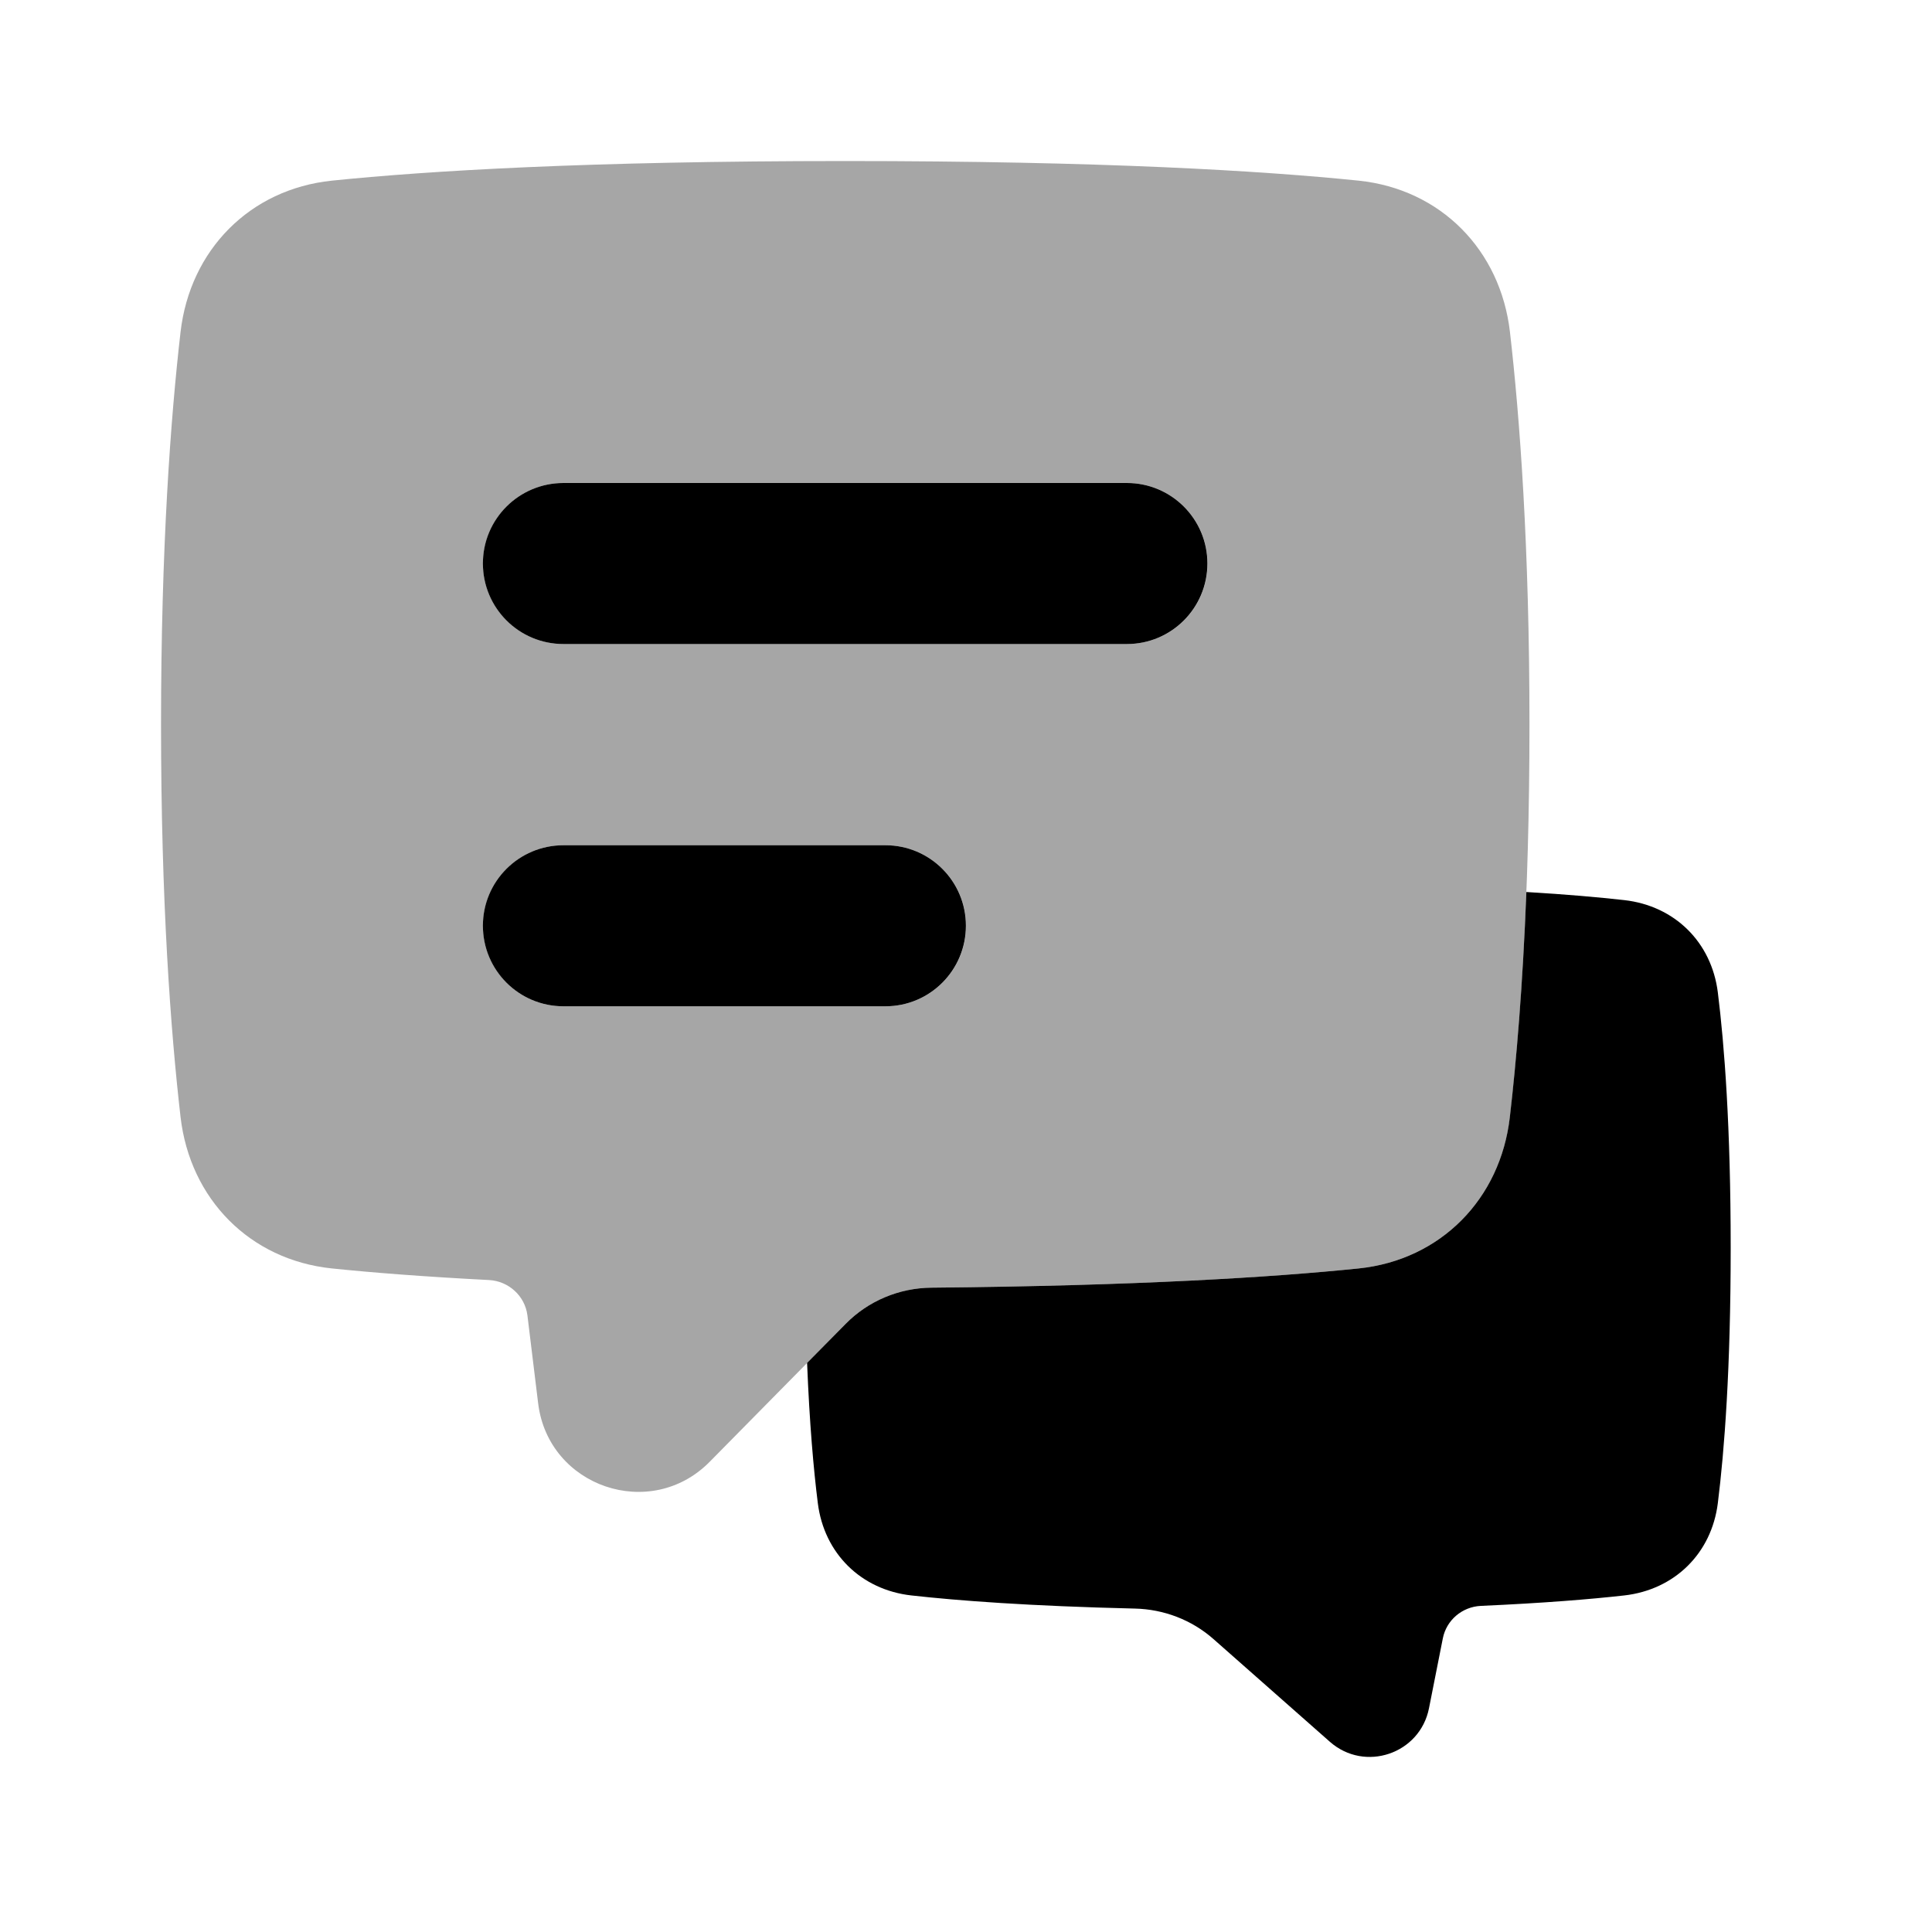
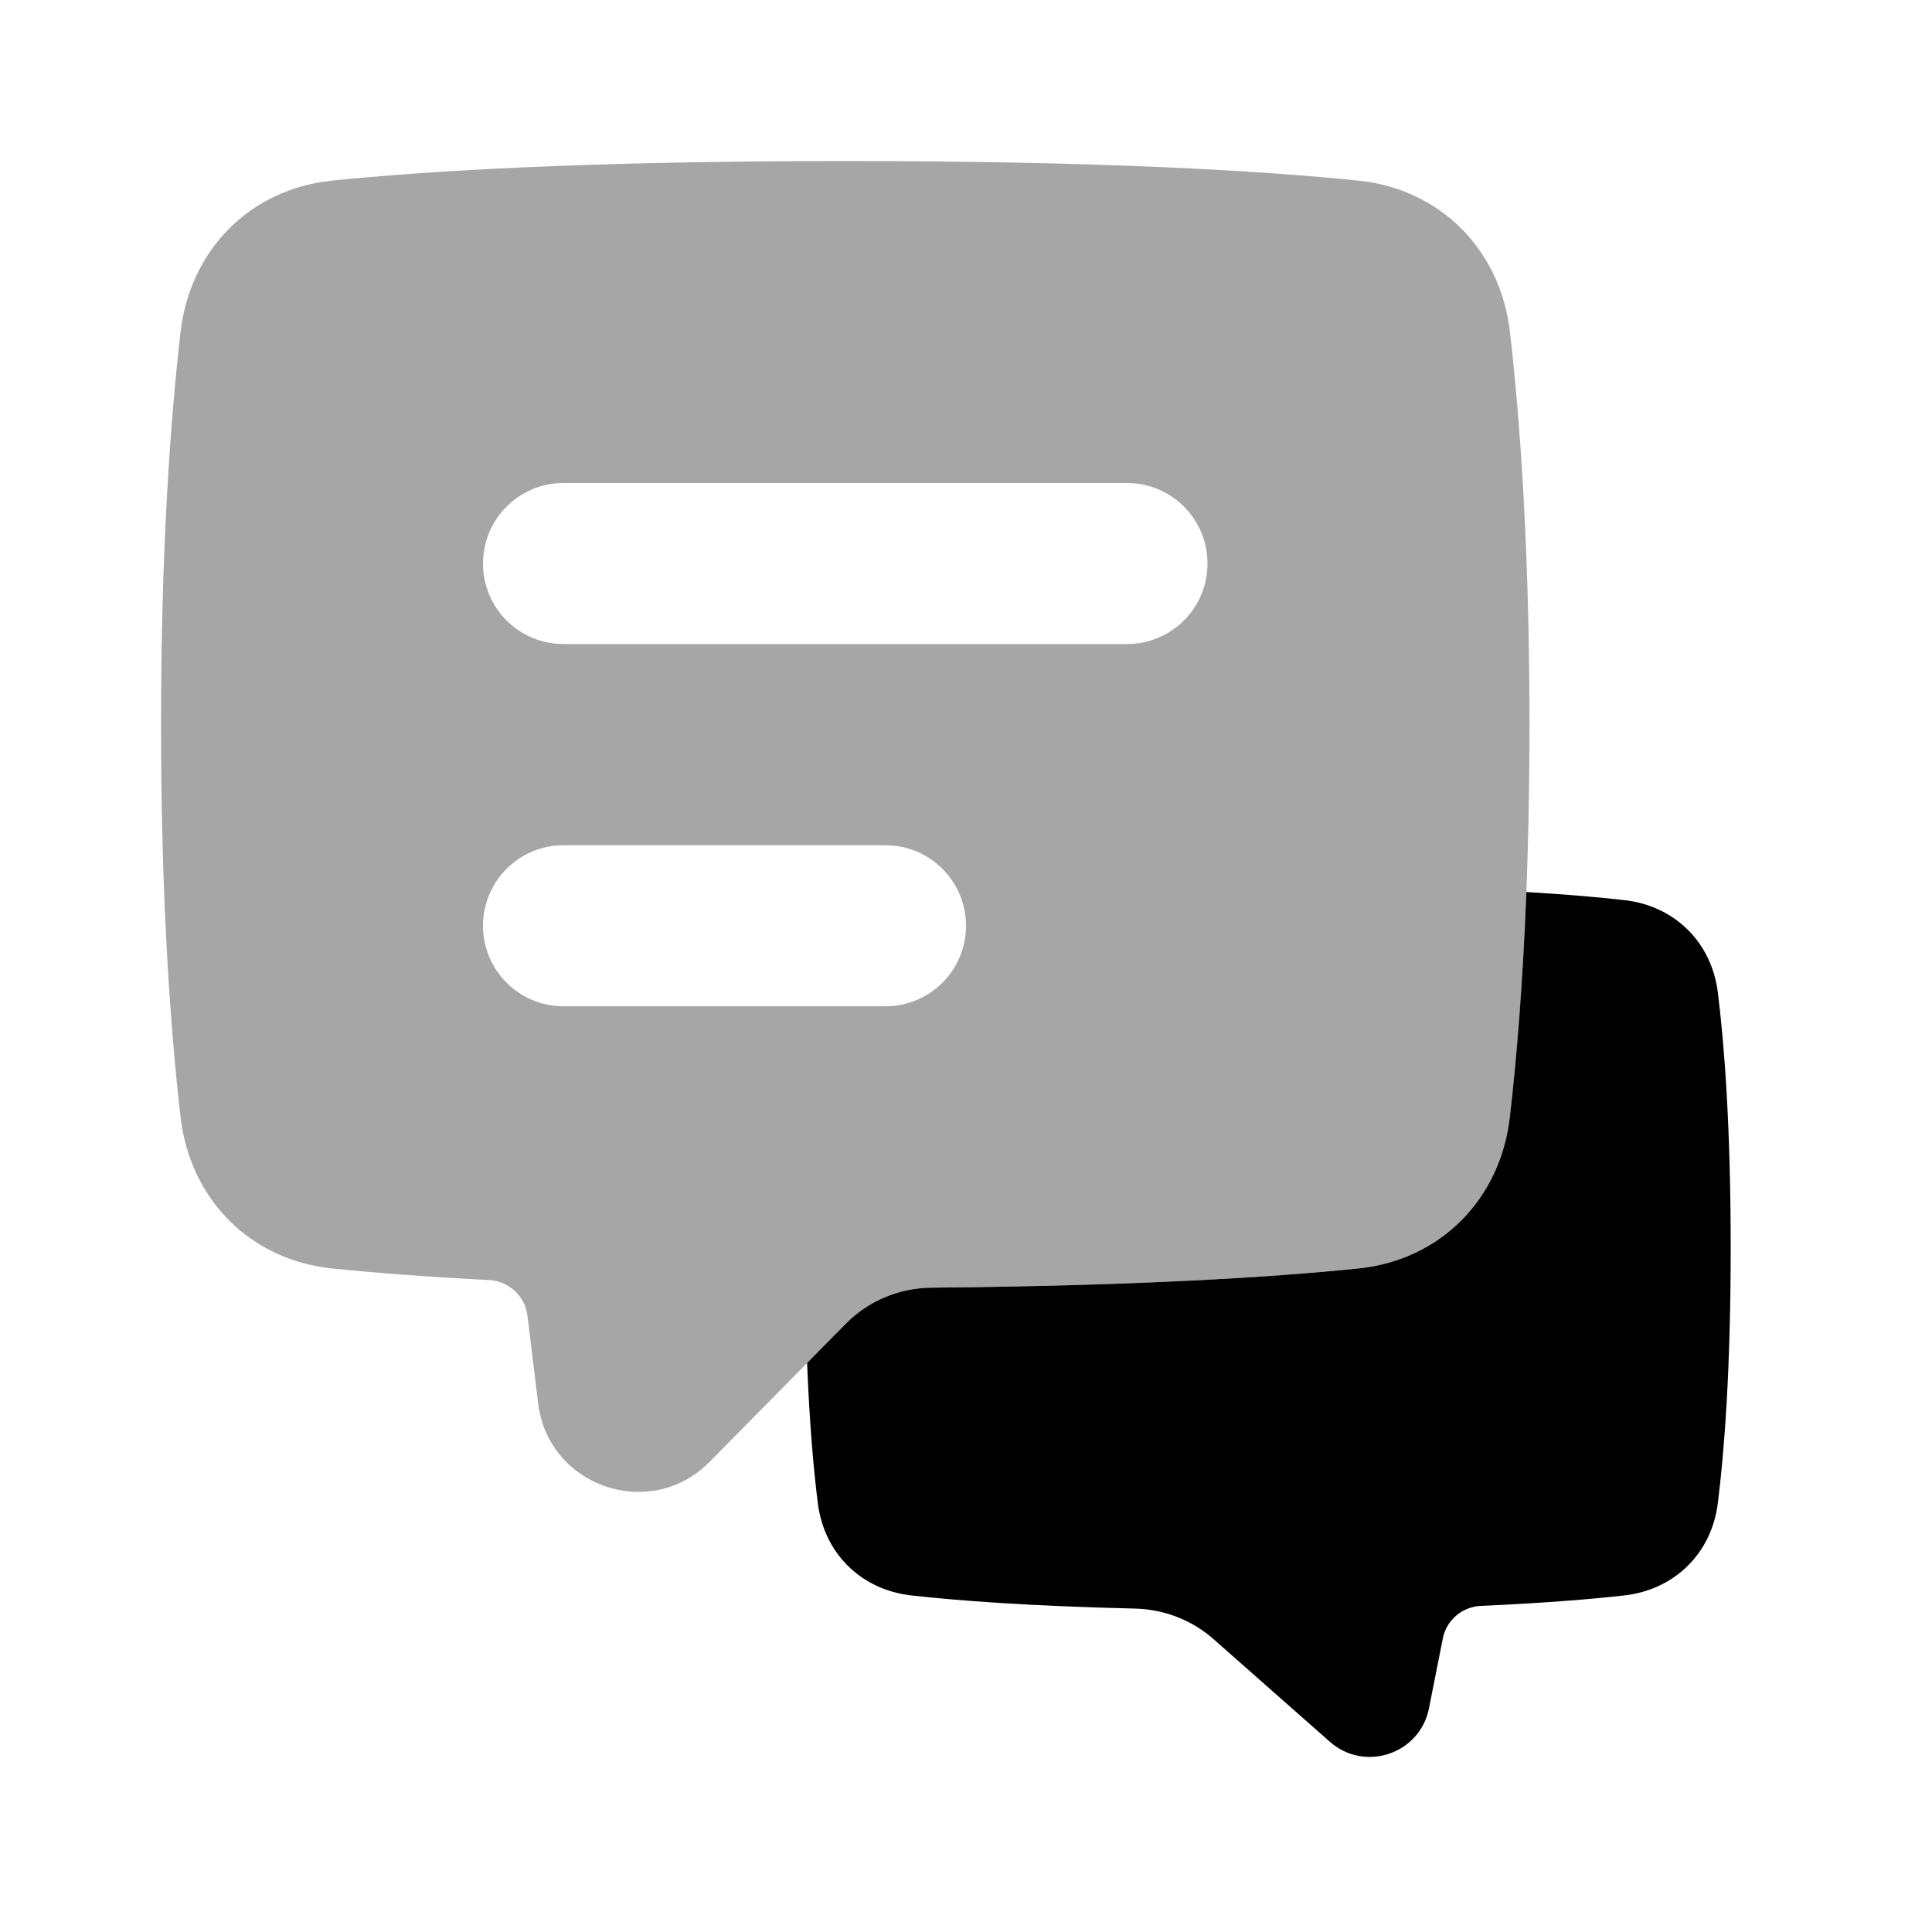
<svg xmlns="http://www.w3.org/2000/svg" viewBox="0 0 20 20" fill="none">
  <path opacity="0.35" fill-rule="evenodd" clip-rule="evenodd" d="M3.436 1.87C4.431 1.768 6.087 1.667 8.75 1.667C11.413 1.667 13.069 1.768 14.064 1.87C14.914 1.958 15.533 2.588 15.631 3.437C15.733 4.323 15.833 5.661 15.833 7.5C15.833 9.339 15.733 10.677 15.631 11.563C15.533 12.412 14.915 13.043 14.064 13.131C13.185 13.221 11.791 13.31 9.643 13.33C9.31 13.333 8.99 13.466 8.756 13.703L7.347 15.132C6.735 15.753 5.677 15.393 5.571 14.528L5.46 13.618C5.435 13.416 5.266 13.262 5.063 13.251C4.388 13.216 3.854 13.174 3.437 13.131C2.586 13.043 1.967 12.412 1.869 11.563C1.767 10.677 1.667 9.339 1.667 7.5C1.667 5.661 1.767 4.323 1.869 3.437C1.967 2.588 2.586 1.958 3.436 1.87ZM5.833 5C5.373 5 5 5.373 5 5.834C5 6.294 5.373 6.667 5.833 6.667H11.667C12.127 6.667 12.5 6.294 12.5 5.834C12.5 5.373 12.127 5 11.667 5H5.833ZM5.833 8.75C5.373 8.75 5 9.123 5 9.584C5 10.044 5.373 10.417 5.833 10.417H9.167C9.627 10.417 10 10.044 10 9.584C10 9.123 9.627 8.75 9.167 8.75H5.833Z" fill="currentColor" />
-   <path d="M4.999 5.833C4.999 5.373 5.372 5 5.833 5H11.666C12.126 5 12.499 5.373 12.499 5.833C12.499 6.294 12.126 6.667 11.666 6.667H5.833C5.372 6.667 4.999 6.294 4.999 5.833Z" fill="currentColor" />
-   <path d="M4.999 9.583C4.999 9.123 5.372 8.75 5.833 8.75H9.166C9.626 8.75 9.999 9.123 9.999 9.583C9.999 10.044 9.626 10.417 9.166 10.417H5.833C5.372 10.417 4.999 10.044 4.999 9.583Z" fill="currentColor" />
  <path d="M8.355 14.109L8.755 13.704C8.989 13.466 9.309 13.333 9.642 13.33C11.79 13.31 13.184 13.221 14.064 13.131C14.914 13.043 15.533 12.412 15.63 11.563C15.697 10.985 15.763 10.213 15.801 9.234C16.223 9.259 16.556 9.289 16.815 9.318C17.336 9.377 17.718 9.753 17.783 10.274C17.851 10.818 17.916 11.667 17.916 12.917C17.916 14.168 17.851 15.016 17.783 15.56C17.718 16.081 17.335 16.457 16.814 16.516C16.466 16.555 15.984 16.595 15.33 16.624C15.137 16.633 14.973 16.771 14.936 16.961L14.793 17.683C14.7 18.156 14.129 18.35 13.767 18.031L12.56 16.966C12.336 16.769 12.048 16.659 11.75 16.652C10.654 16.626 9.918 16.57 9.435 16.516C8.914 16.458 8.531 16.081 8.466 15.56C8.422 15.211 8.38 14.736 8.355 14.109Z" fill="currentColor" />
</svg>